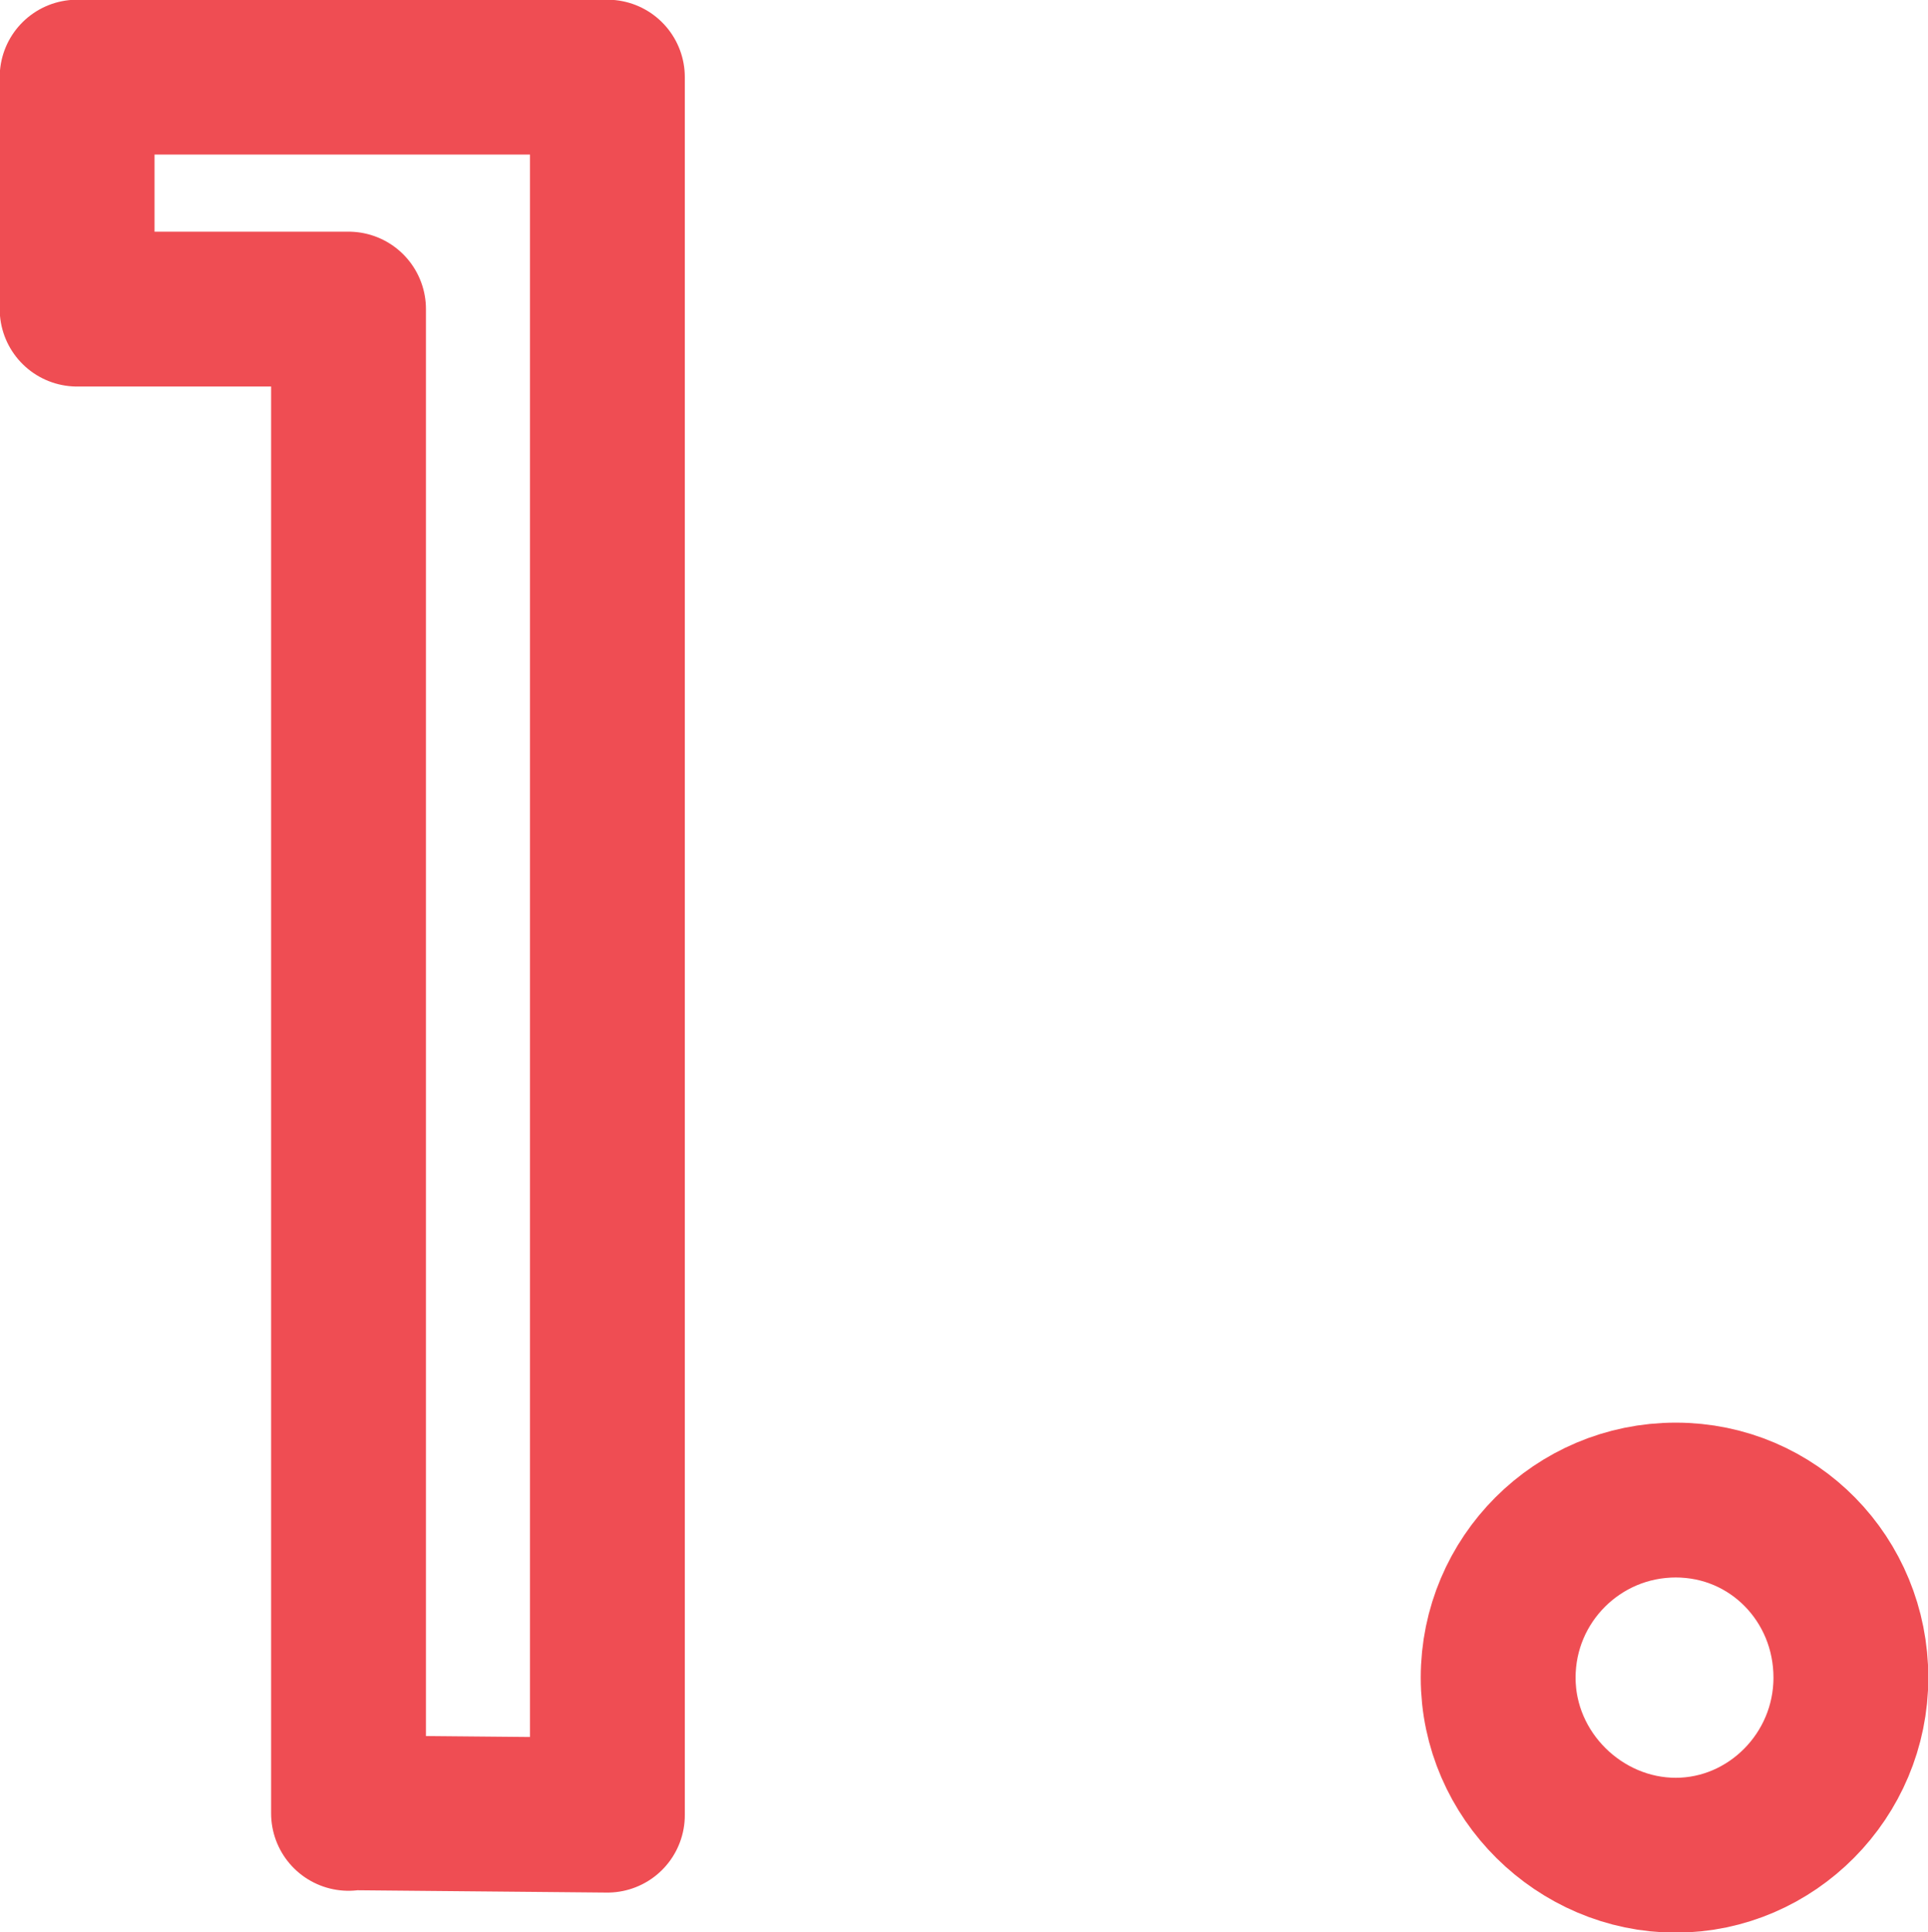
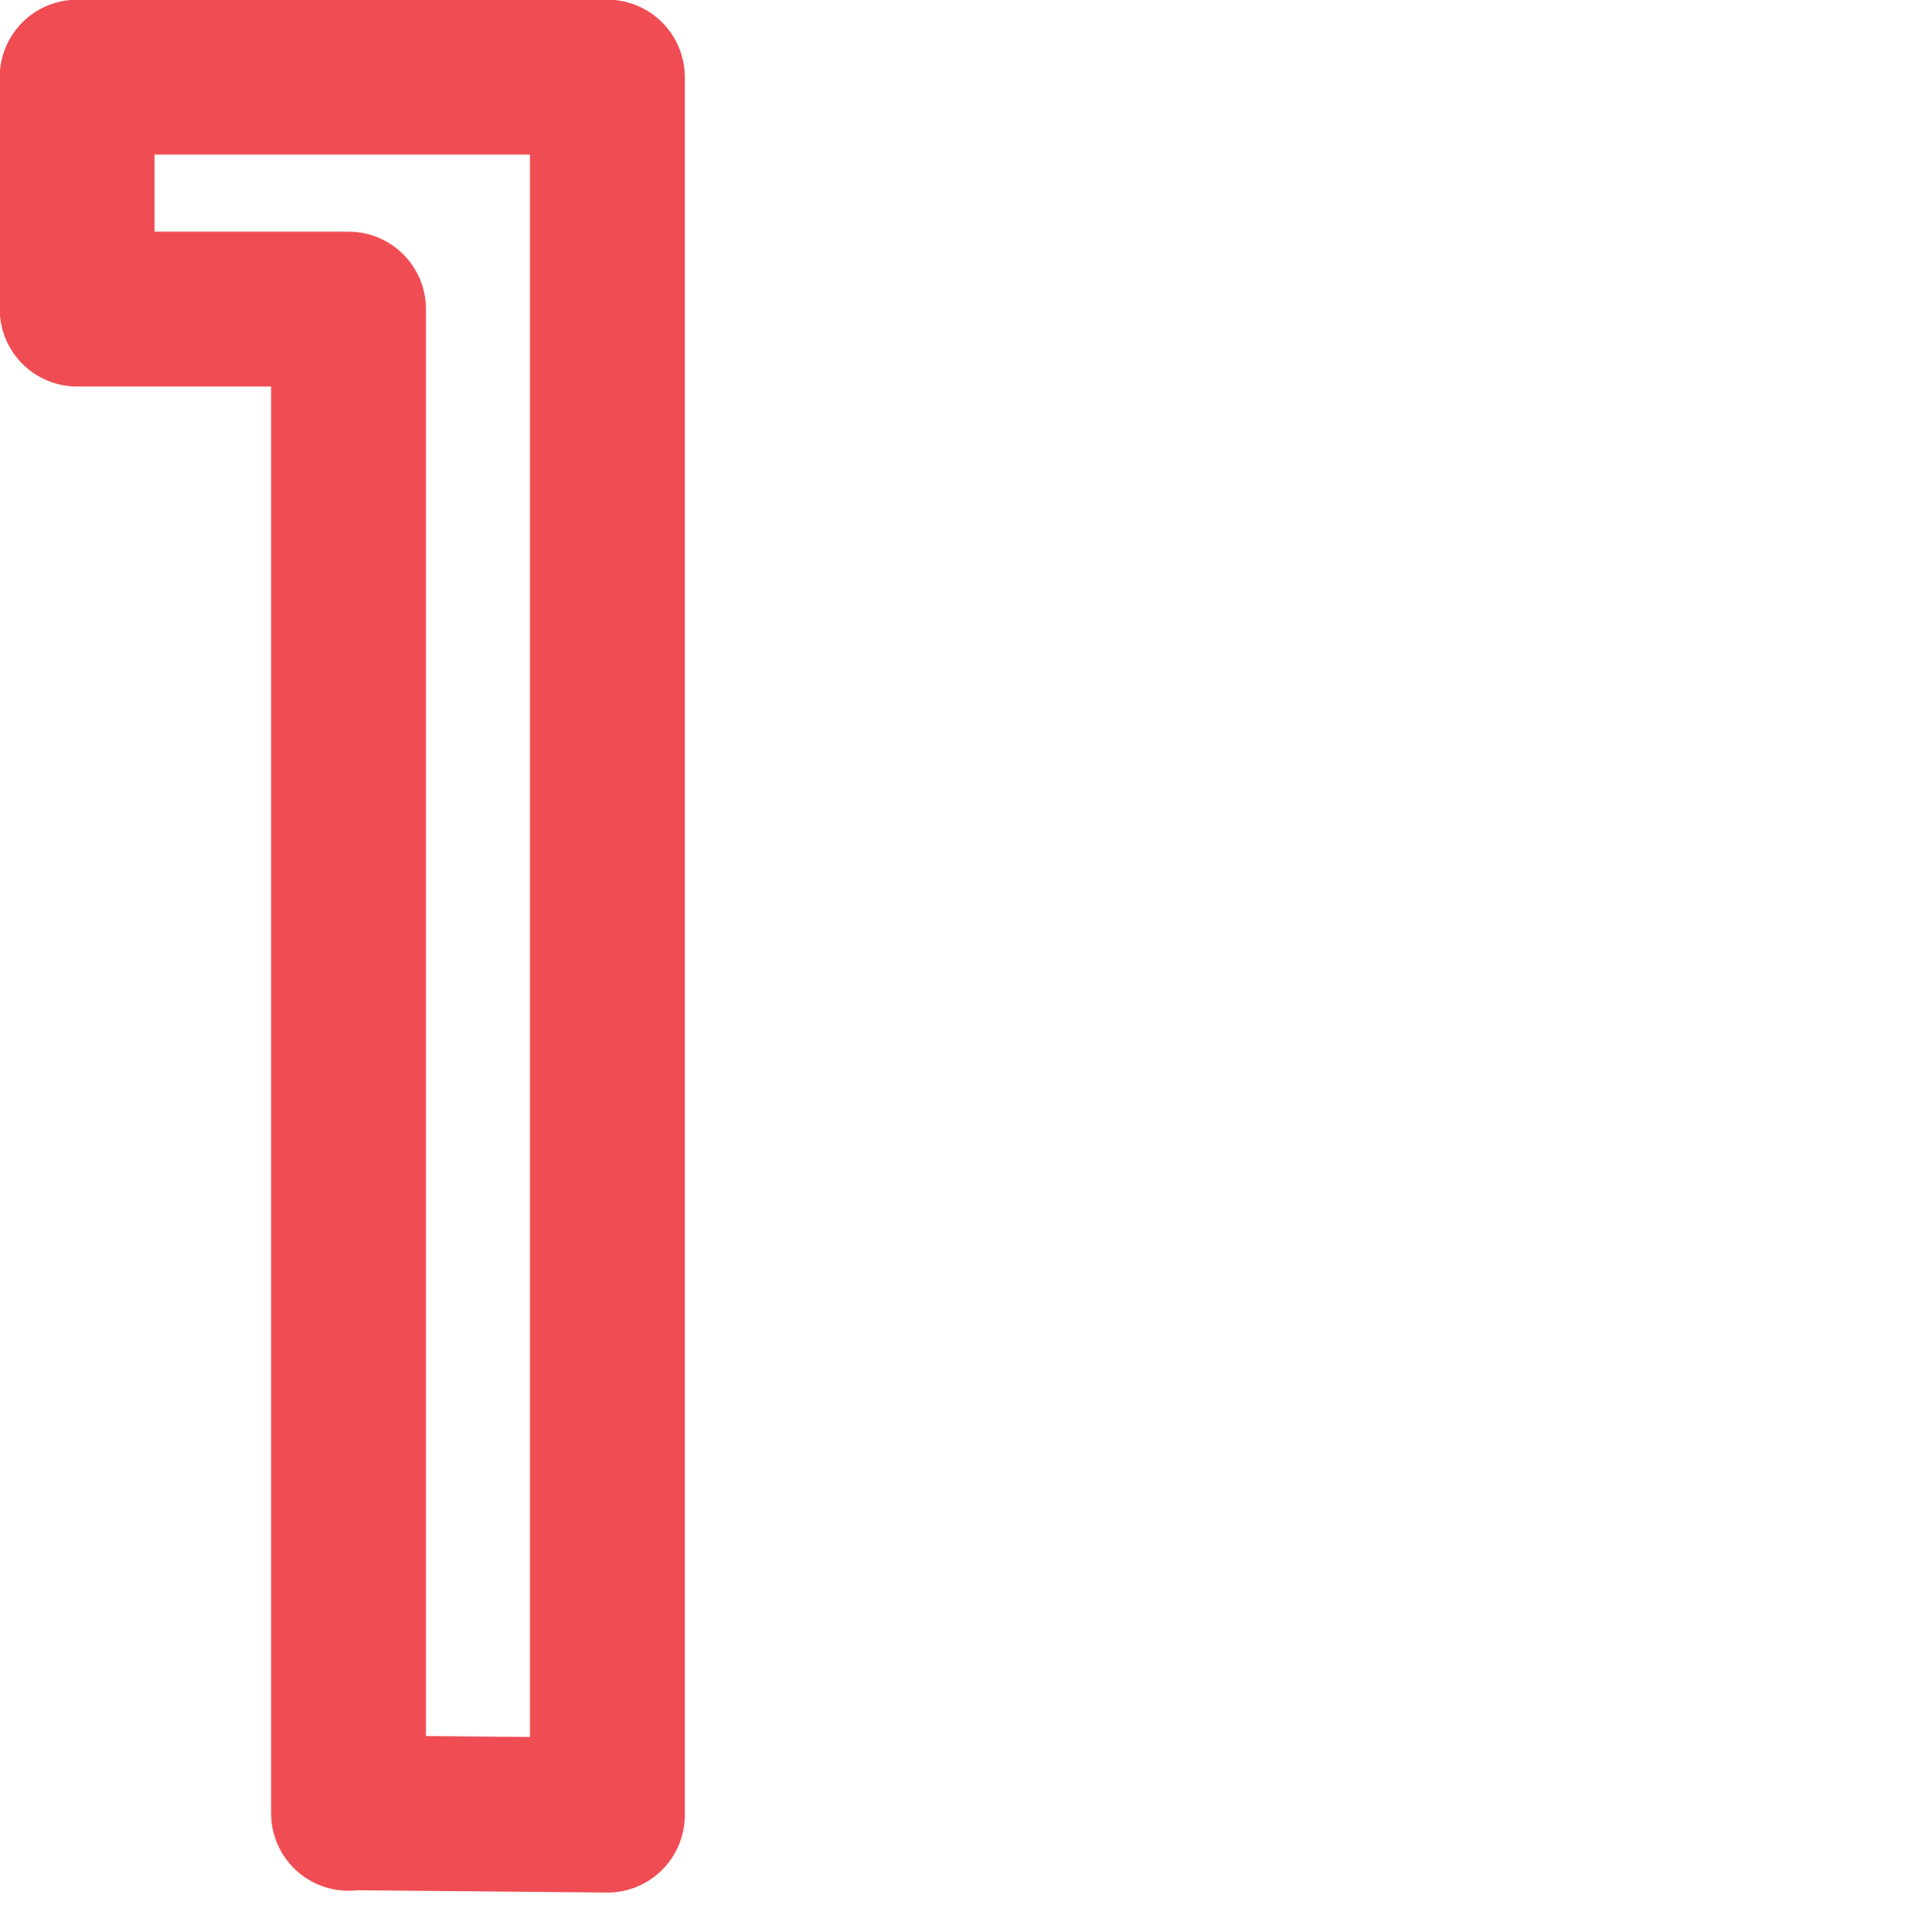
<svg xmlns="http://www.w3.org/2000/svg" id="_イヤー_2" viewBox="0 0 32.25 32.32">
  <defs>
    <style>.cls-1{fill:none;stroke:#ef4d53;stroke-linecap:round;stroke-linejoin:round;stroke-width:2.59px;}</style>
  </defs>
  <g id="text">
    <g>
      <path class="cls-1" d="M5.83,30.33V5.17H1.29V1.29H10.16V30.36l-4.33-.04Z" />
-       <path class="cls-1" d="M25.06,28.06c0-1.64,1.33-2.97,2.97-2.97s2.93,1.33,2.93,2.97-1.33,2.97-2.93,2.97-2.97-1.33-2.97-2.97Z" />
    </g>
  </g>
</svg>